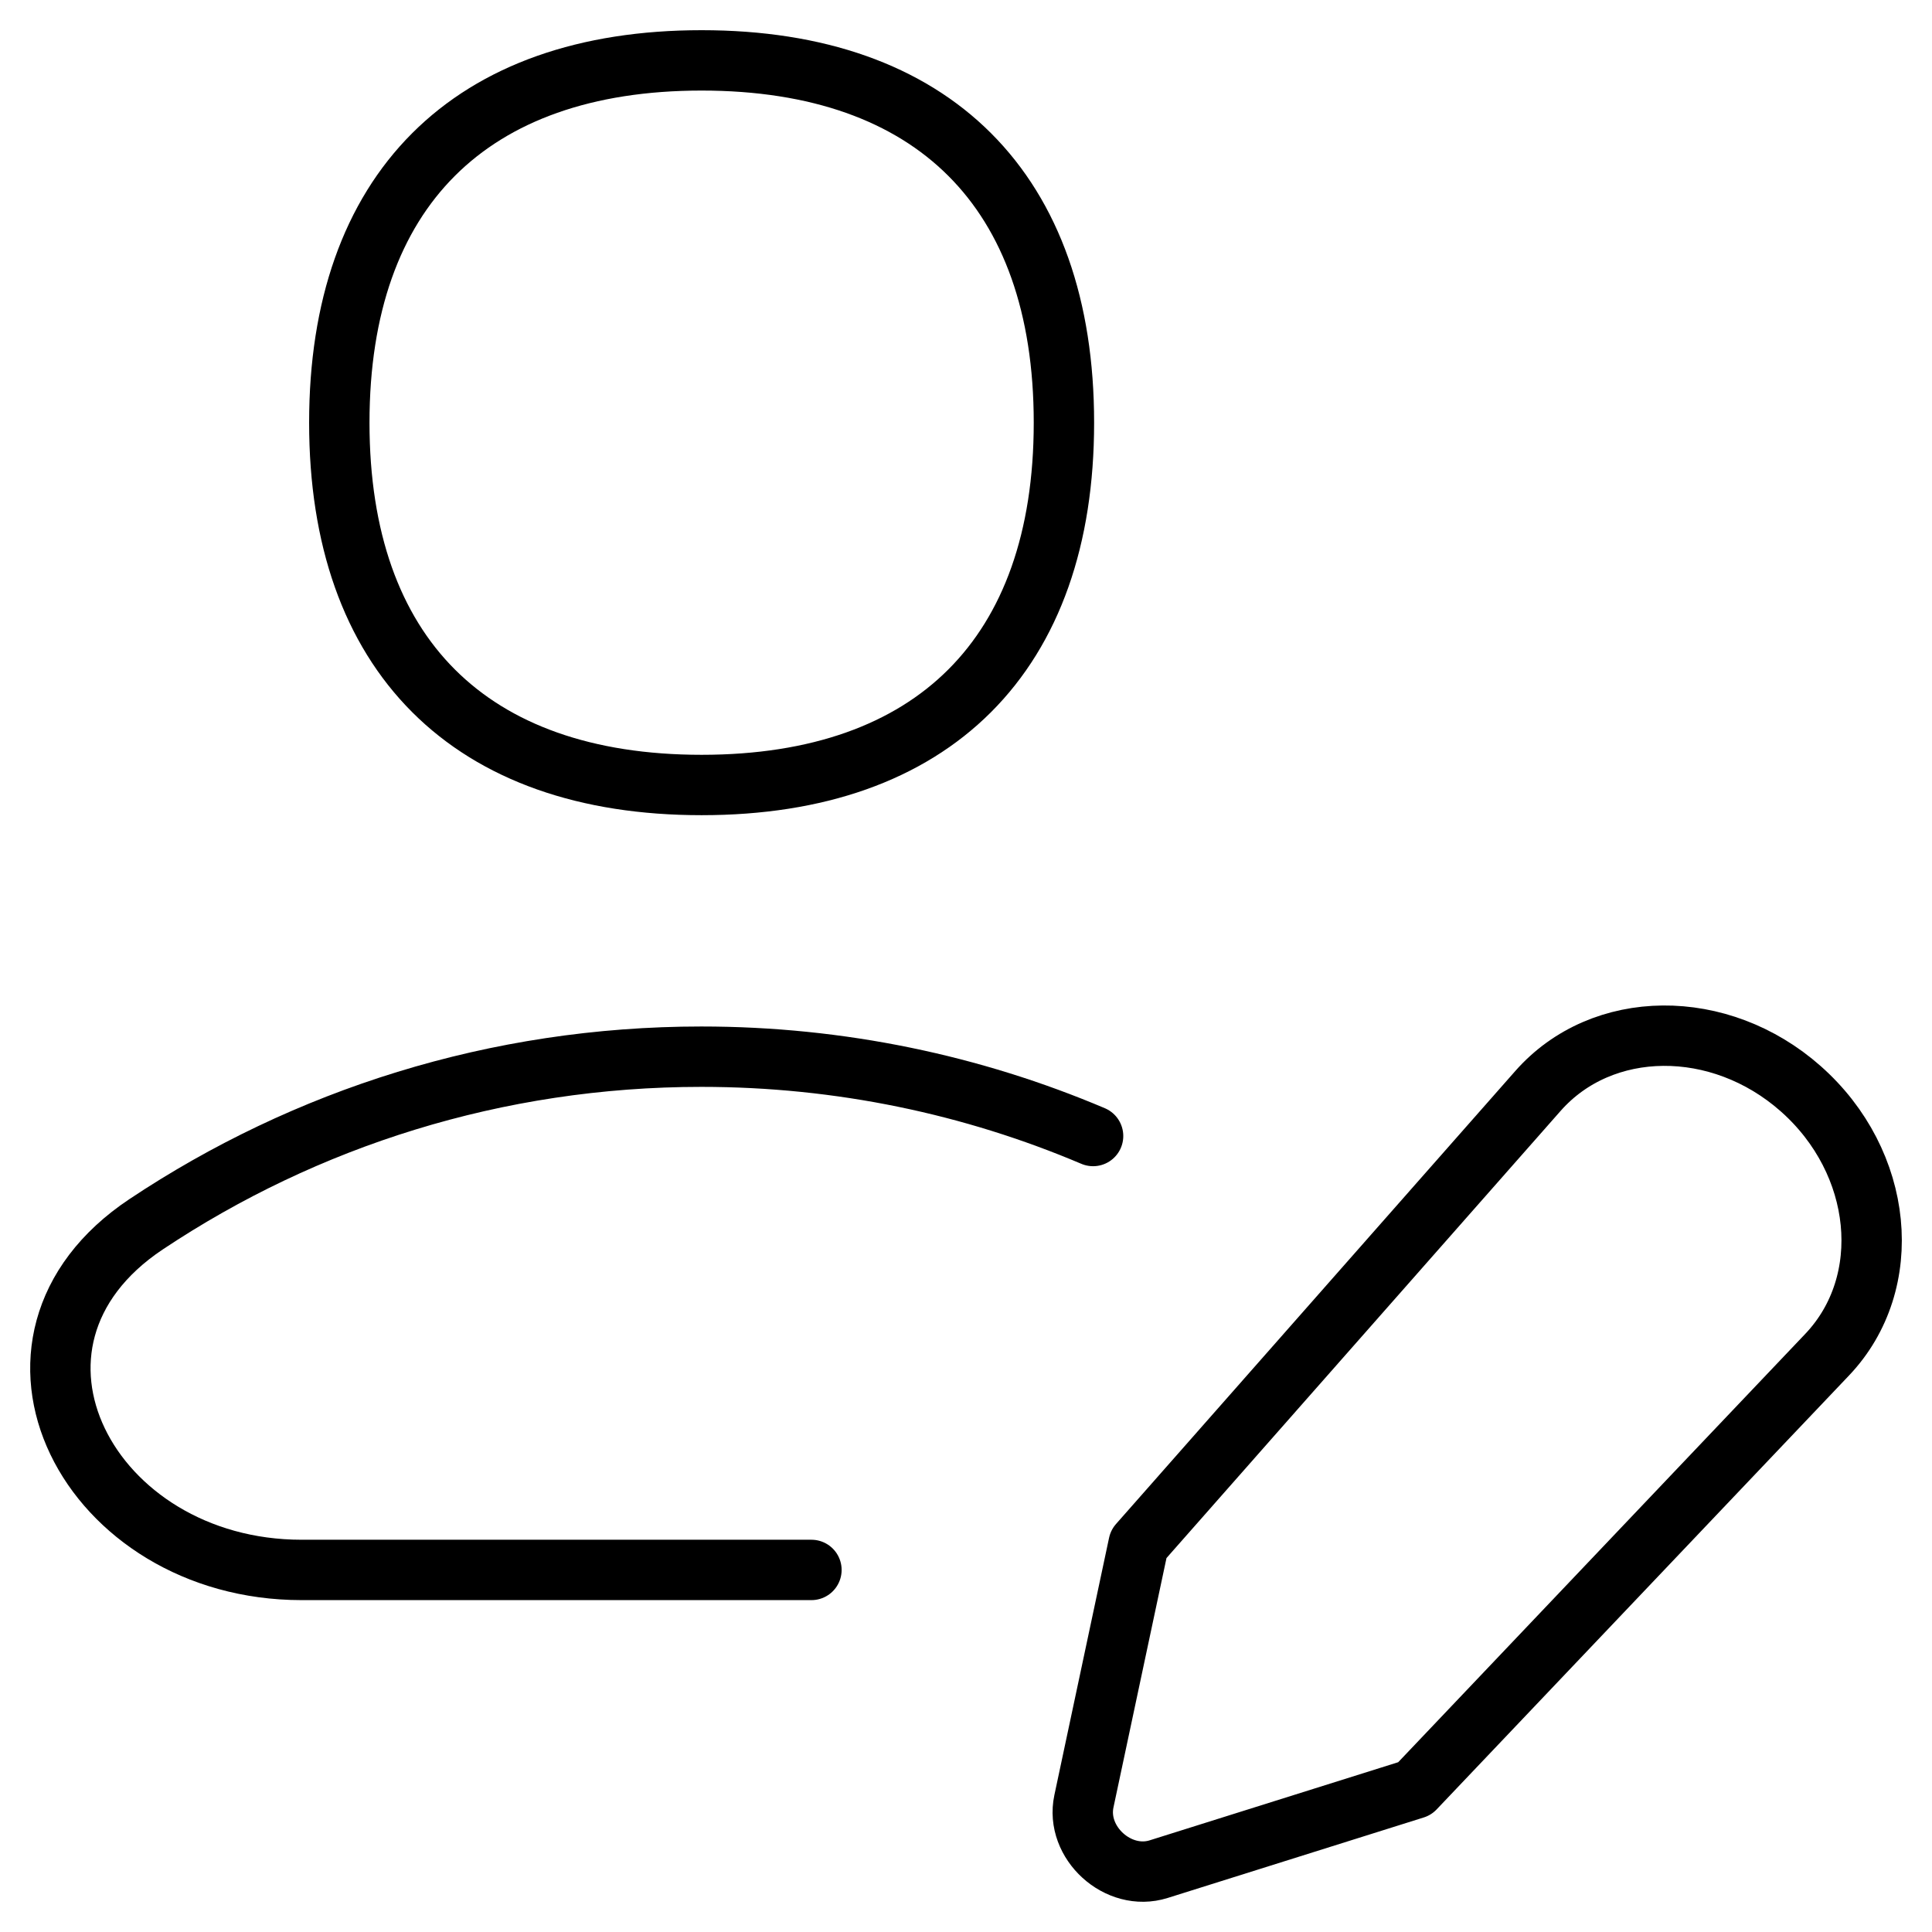
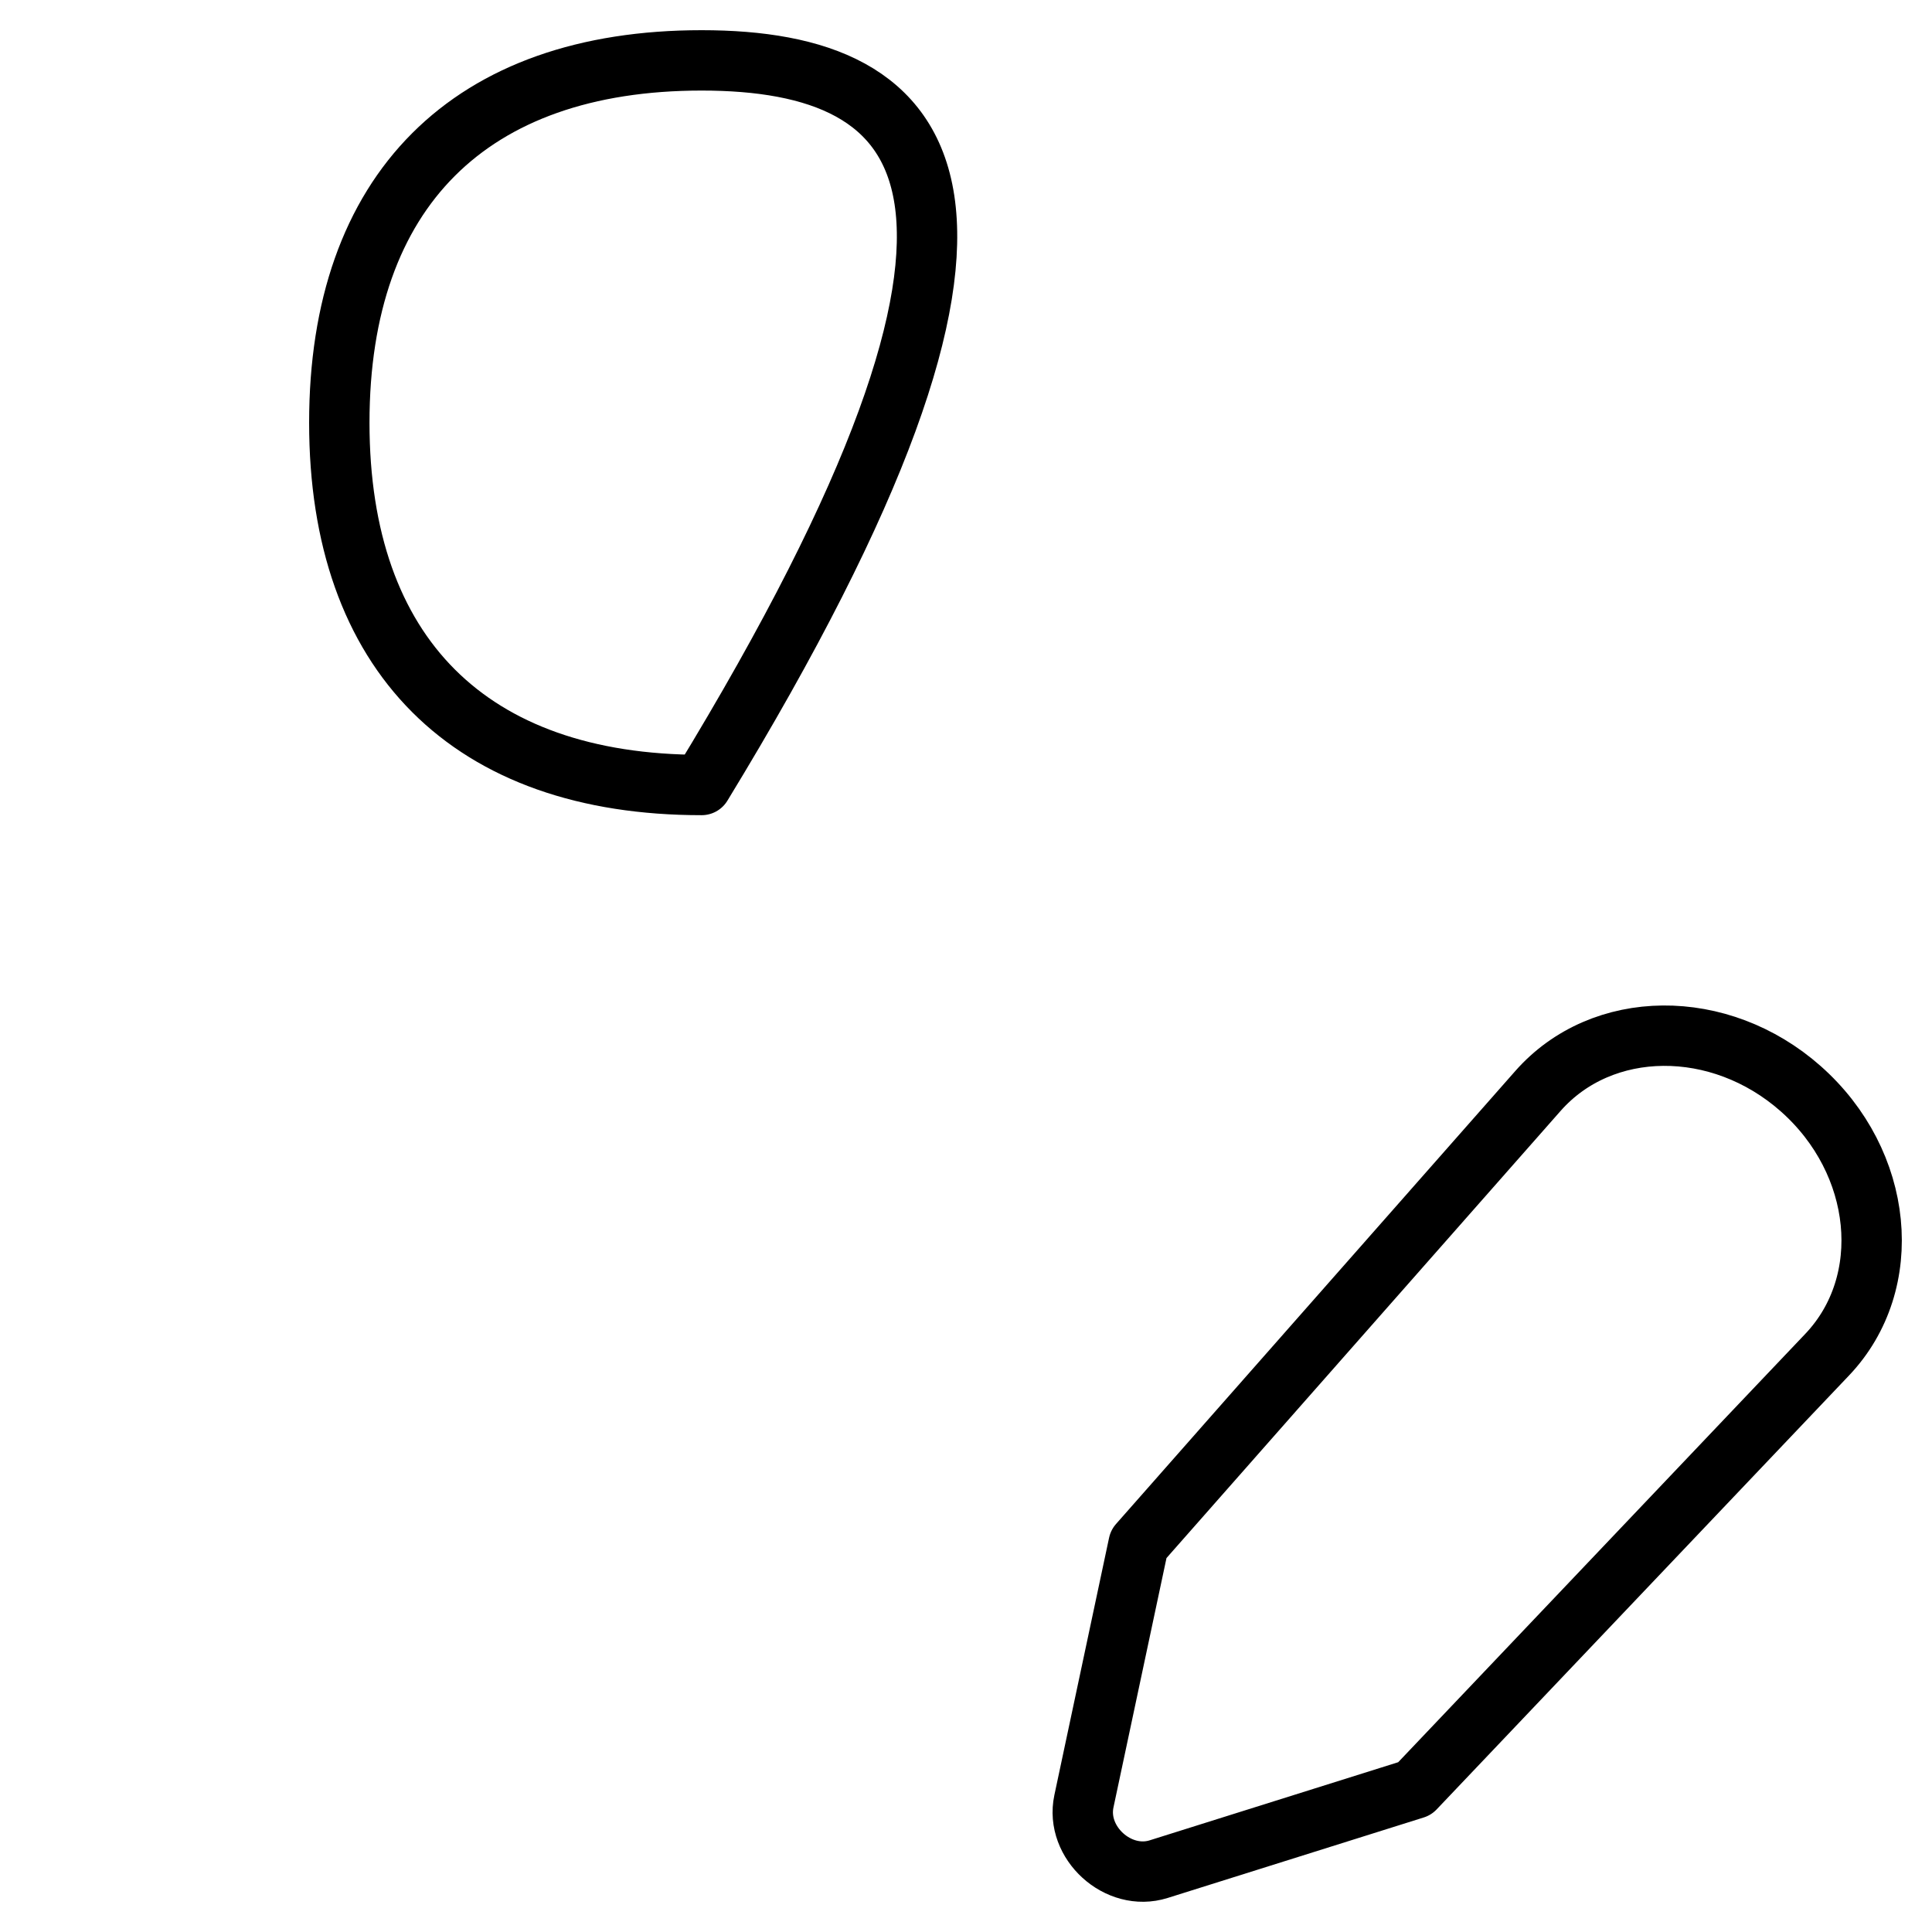
<svg xmlns="http://www.w3.org/2000/svg" width="32" height="32" viewBox="0 0 32 32" fill="none">
-   <path d="M18.105 18.816C16.111 17.97 13.919 17.502 11.617 17.502C8.216 17.502 5.054 18.523 2.421 20.277C-0.514 22.232 1.468 26.003 4.995 26.003H13.44" stroke="black" stroke-linecap="round" stroke-linejoin="round" />
-   <path d="M11.621 13.002C15.461 13.002 17.622 10.841 17.622 7.001C17.622 3.16 15.461 1 11.621 1C7.78 1 5.62 3.16 5.62 7.001C5.62 10.841 7.78 13.002 11.621 13.002Z" stroke="black" stroke-linecap="round" stroke-linejoin="round" />
+   <path d="M11.621 13.002C17.622 3.16 15.461 1 11.621 1C7.78 1 5.62 3.16 5.62 7.001C5.62 10.841 7.78 13.002 11.621 13.002Z" stroke="black" stroke-linecap="round" stroke-linejoin="round" />
  <path d="M25.473 18.07L18.859 25.574L17.953 29.835C17.807 30.521 18.522 31.17 19.191 30.959L23.432 29.626L30.263 22.438C31.398 21.244 31.2 19.248 29.826 18.033C28.485 16.847 26.536 16.863 25.473 18.07Z" stroke="black" stroke-linecap="round" stroke-linejoin="round" />
</svg>